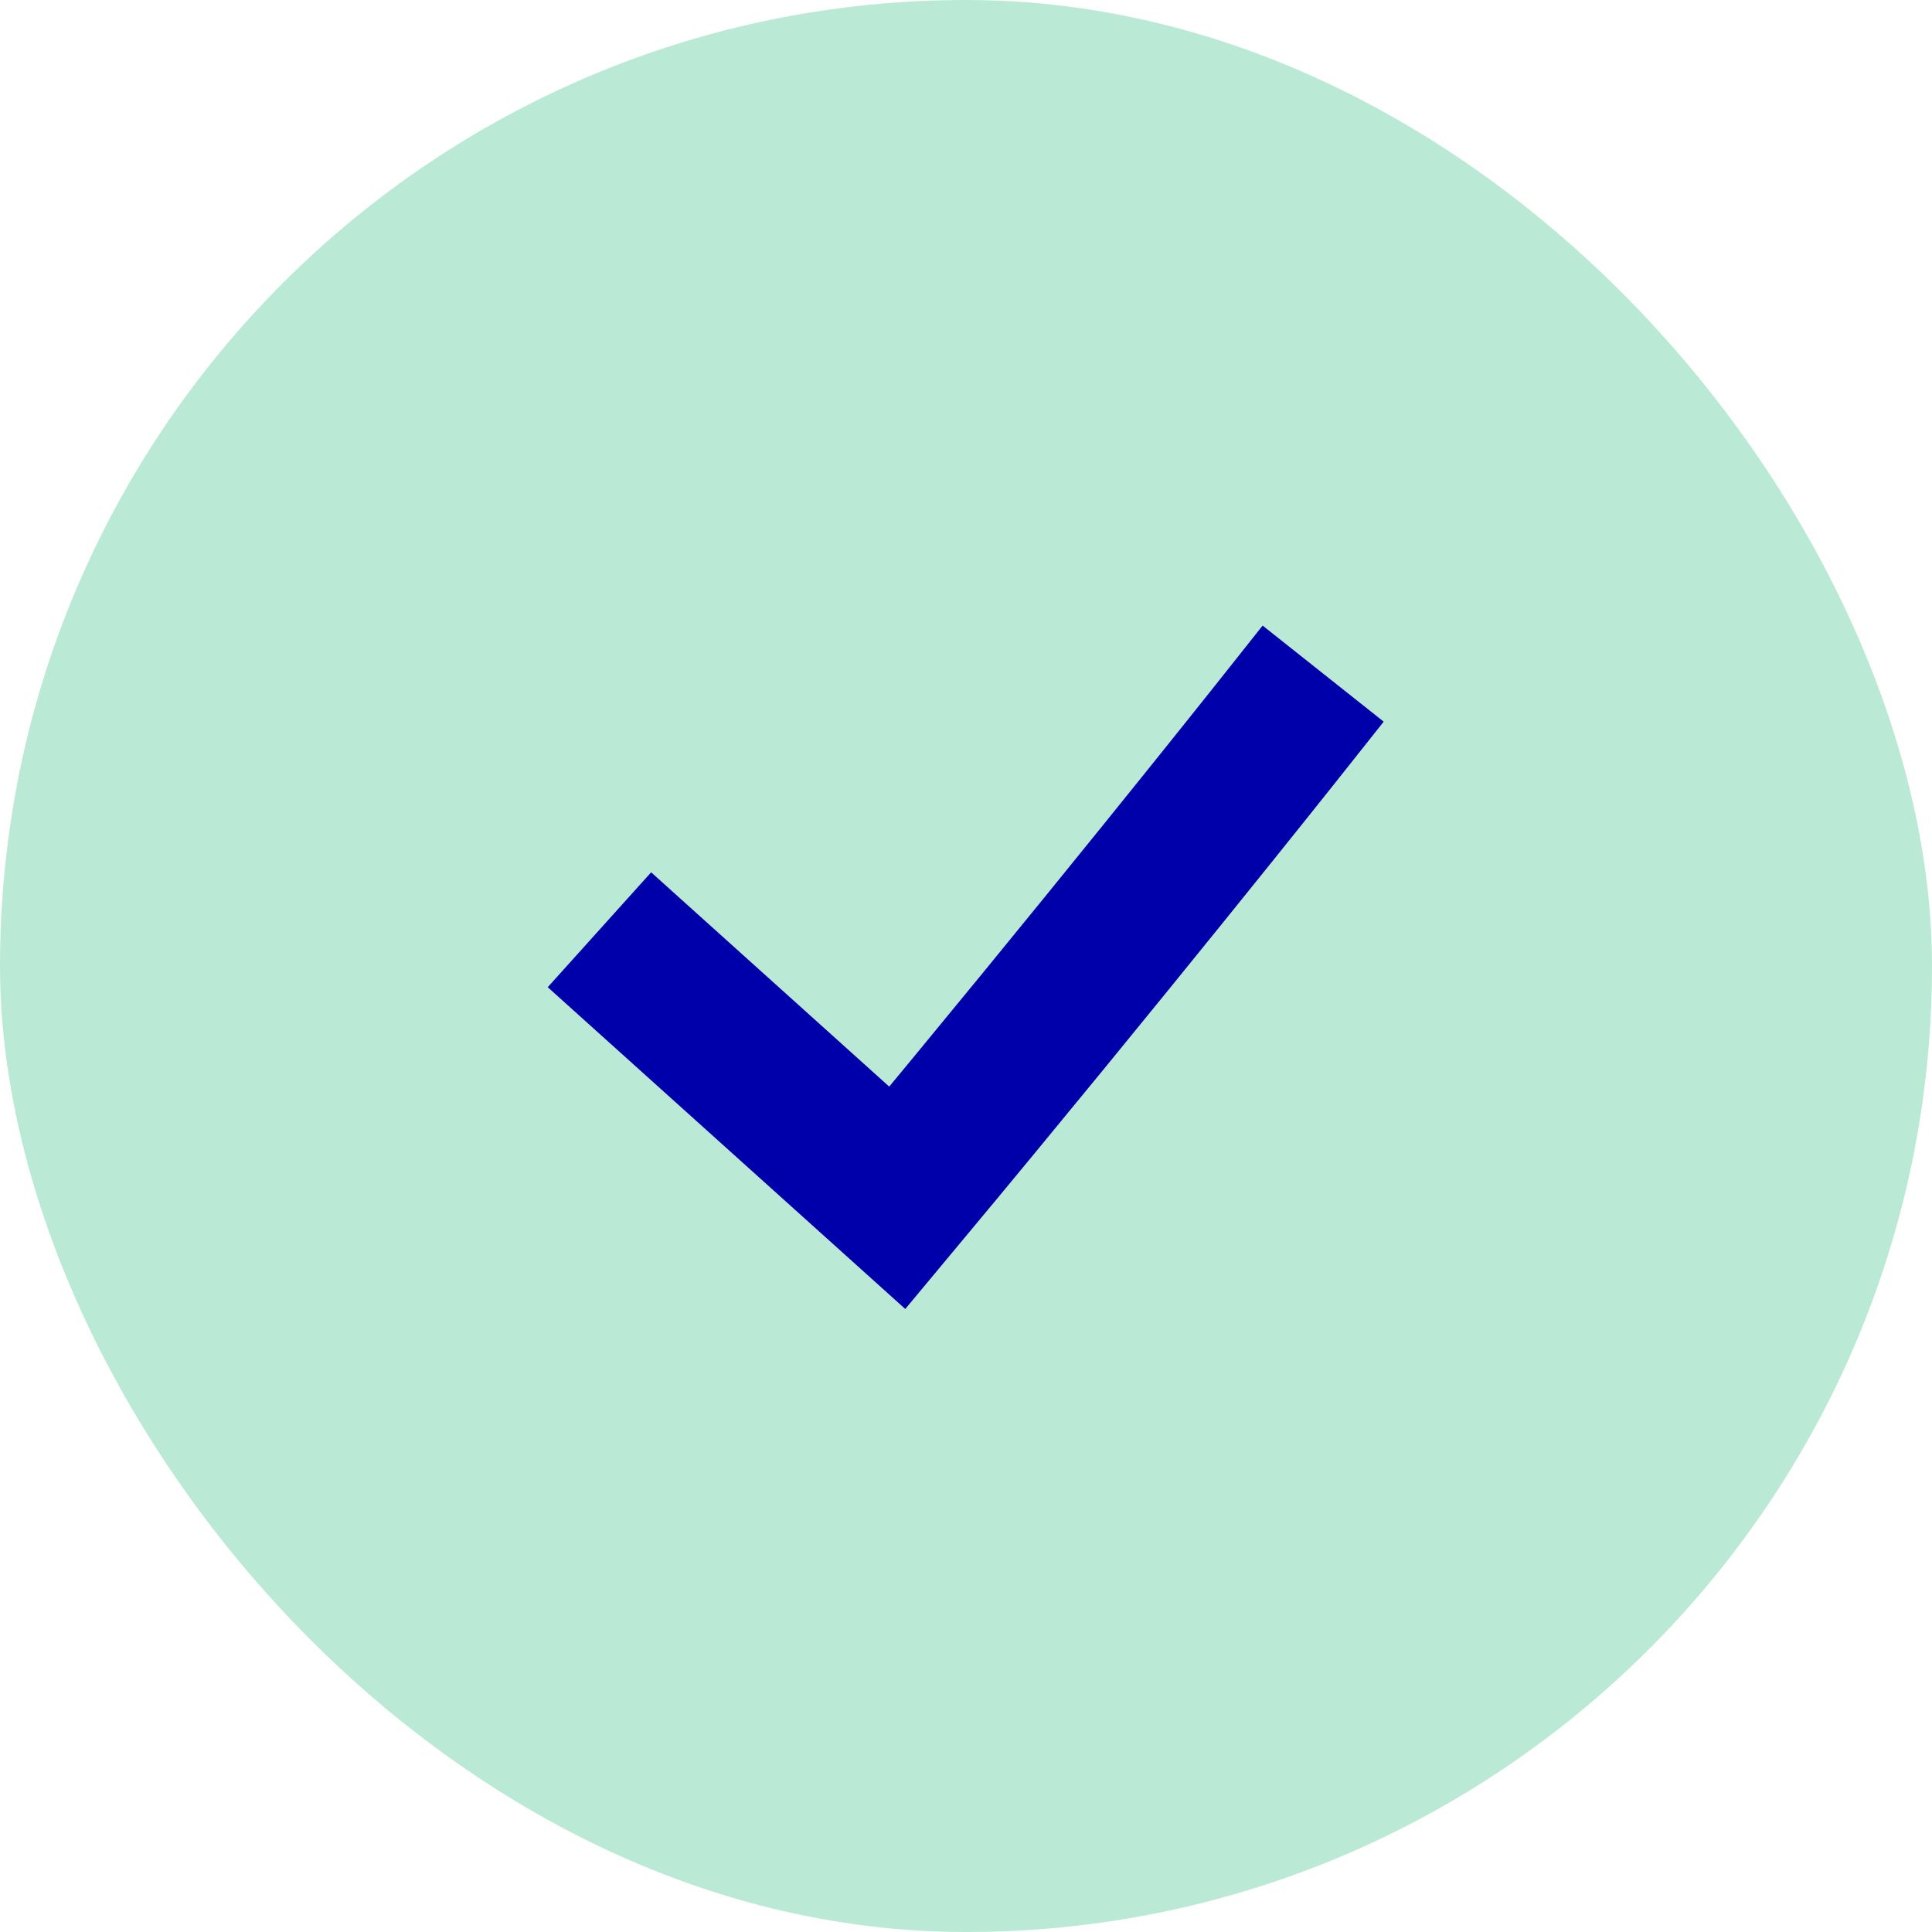
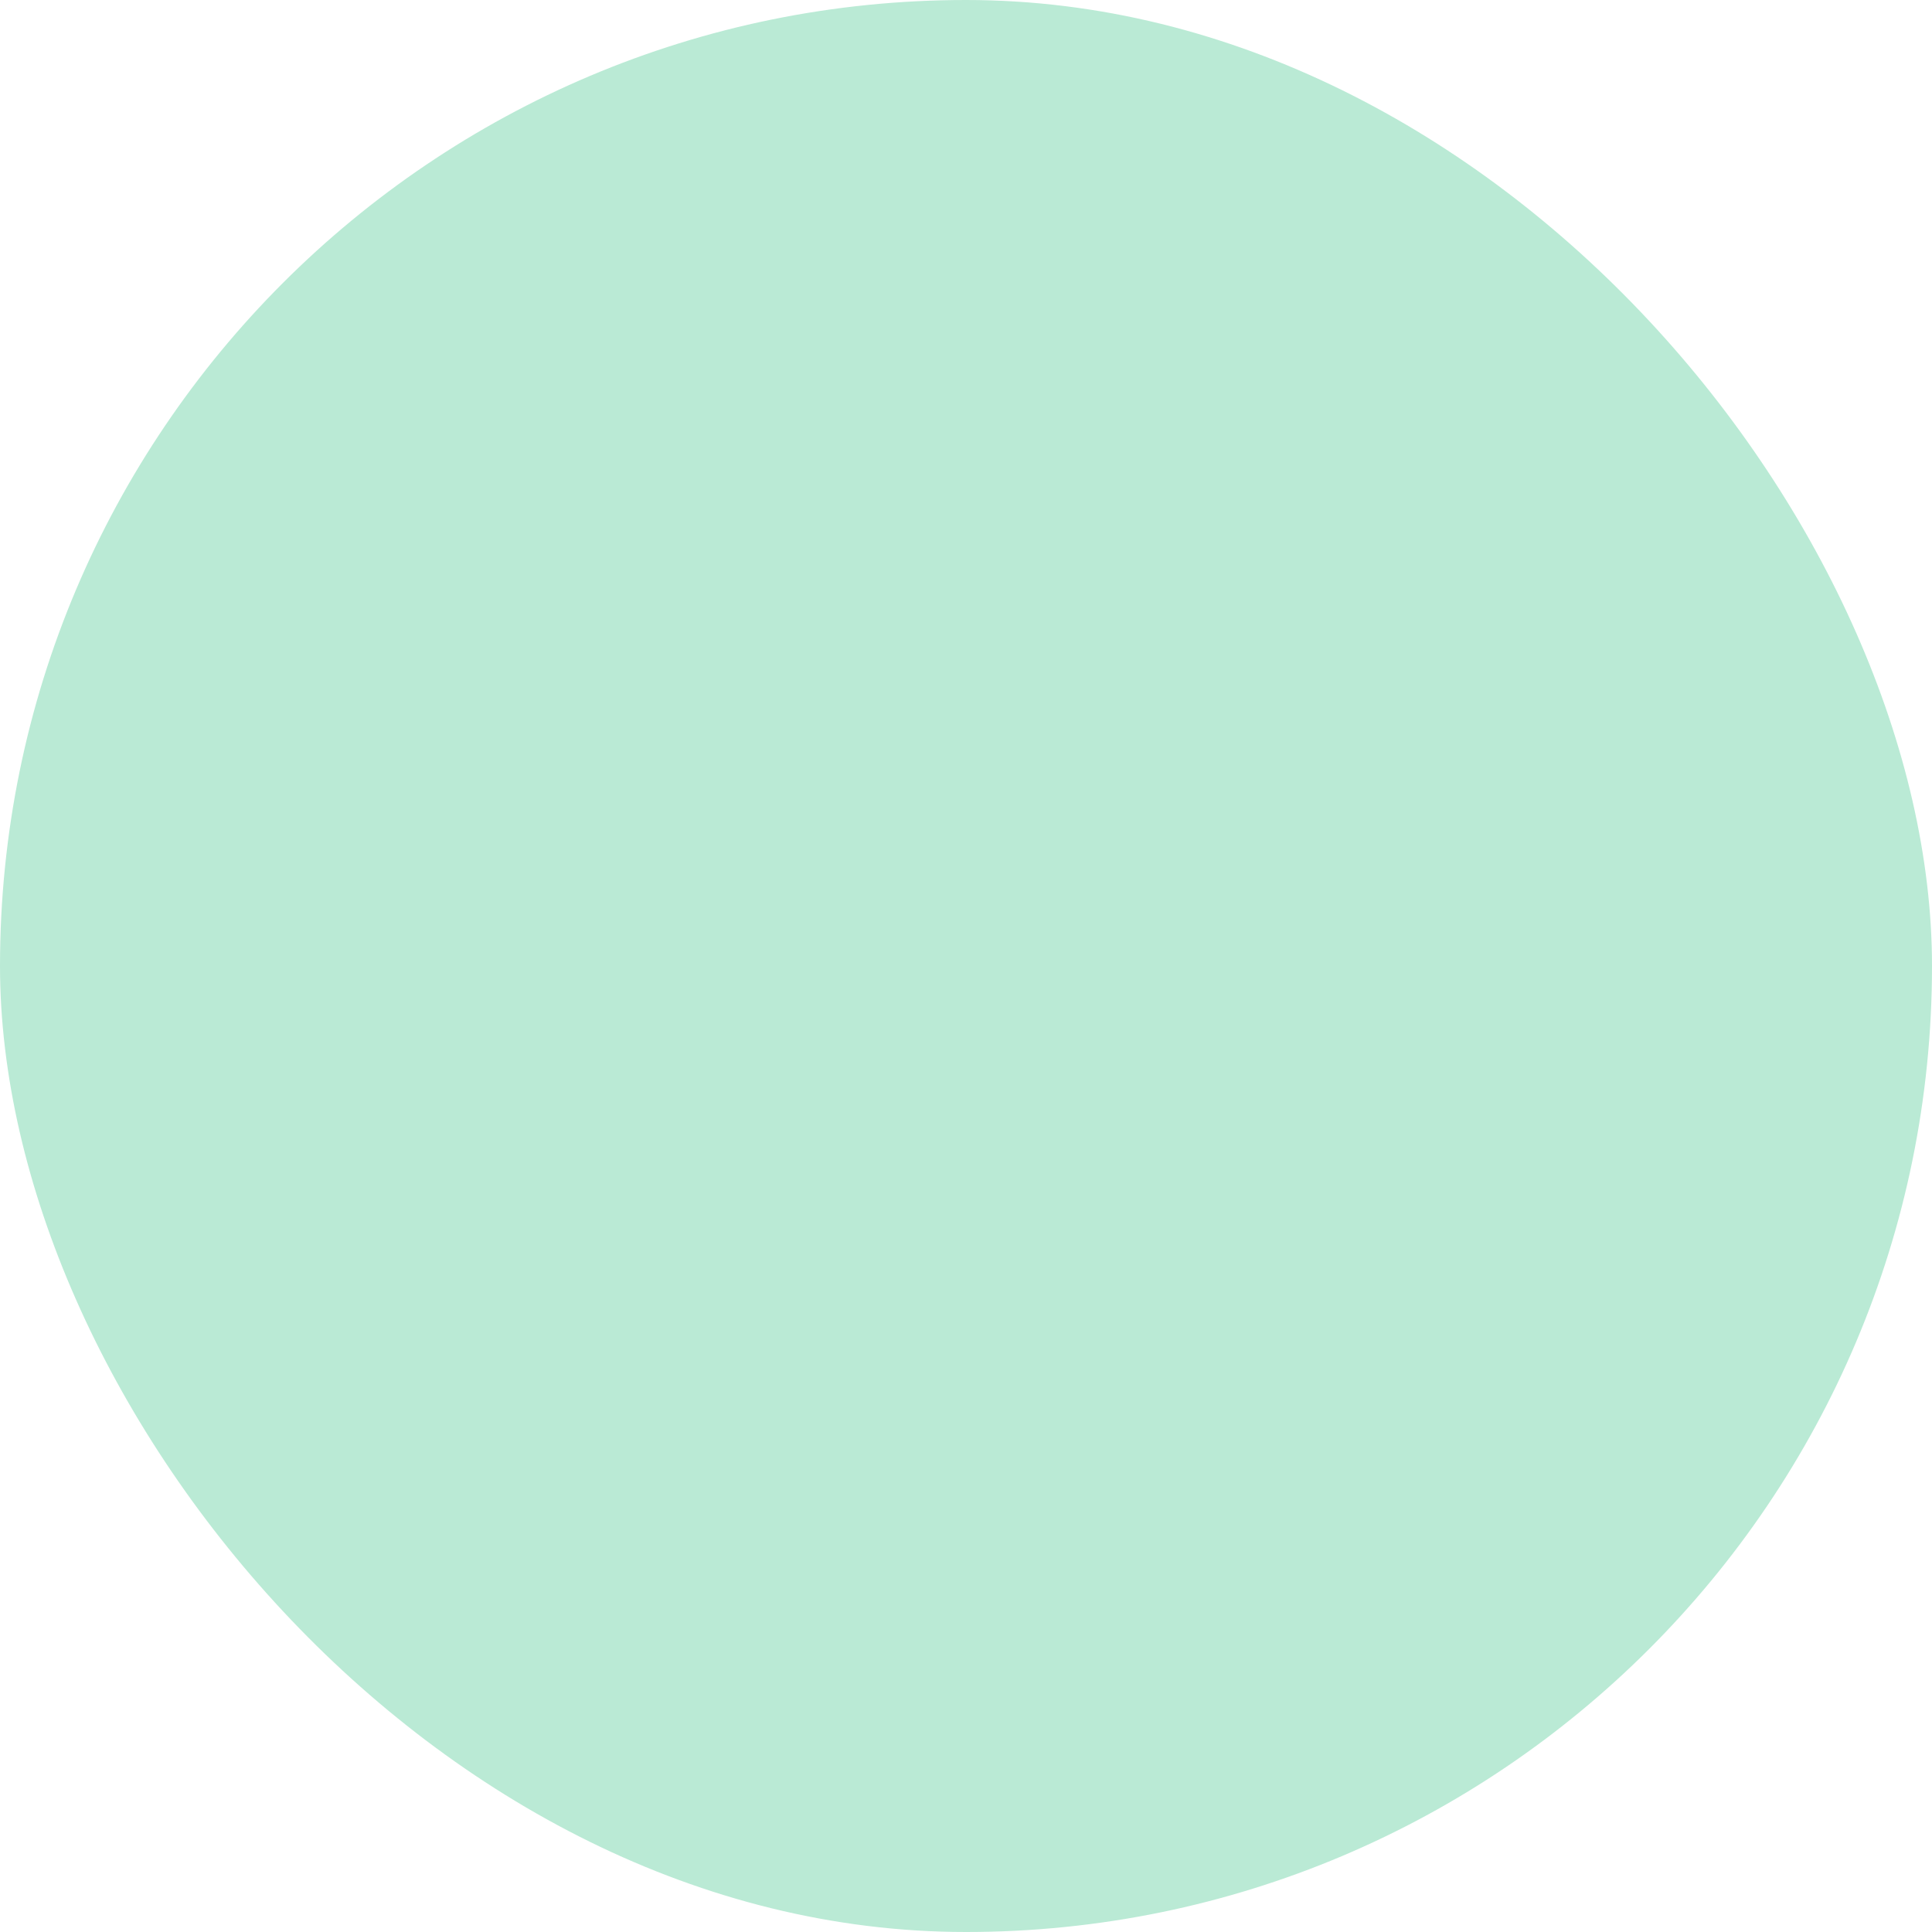
<svg xmlns="http://www.w3.org/2000/svg" fill="none" viewBox="0 0 25 25" height="25" width="25">
  <rect fill="#BAEAD5" rx="12.5" height="25" width="25" />
-   <path stroke-linecap="square" stroke-width="2" stroke="#0000AB" d="M8.5 12.7L11.611 15.5C14.278 12.3 16.5 9.5 16.5 9.5" />
</svg>